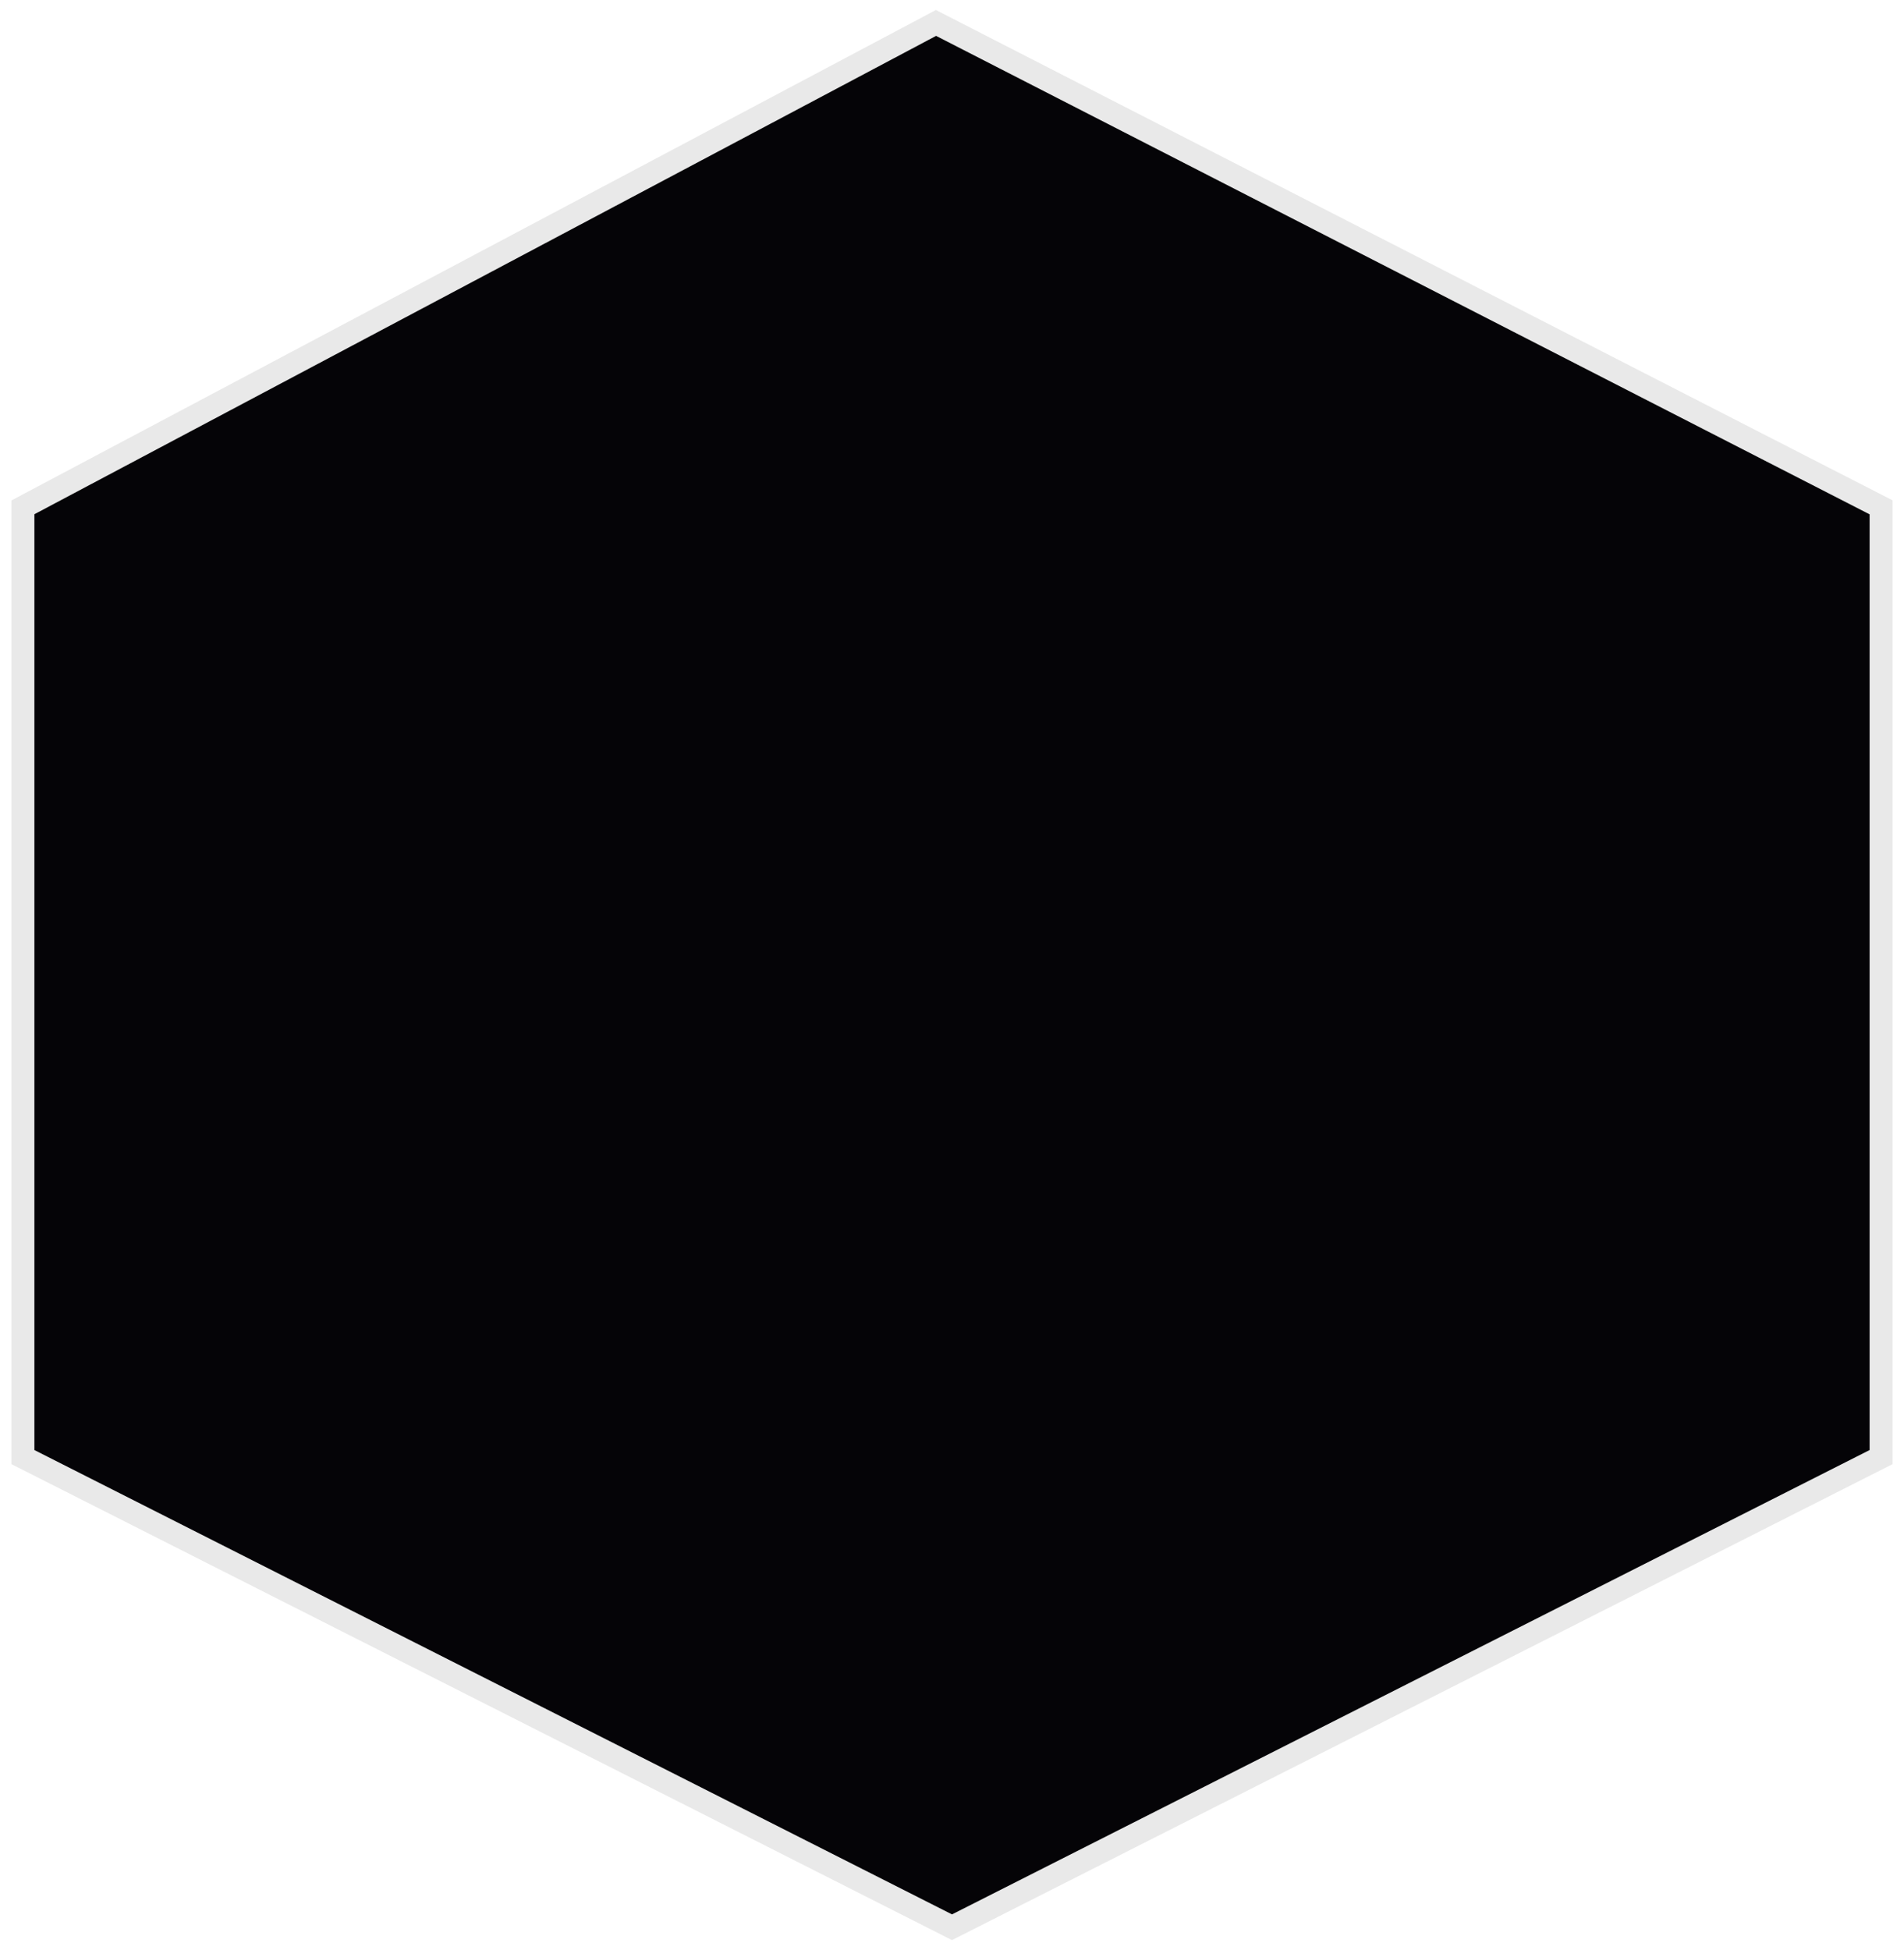
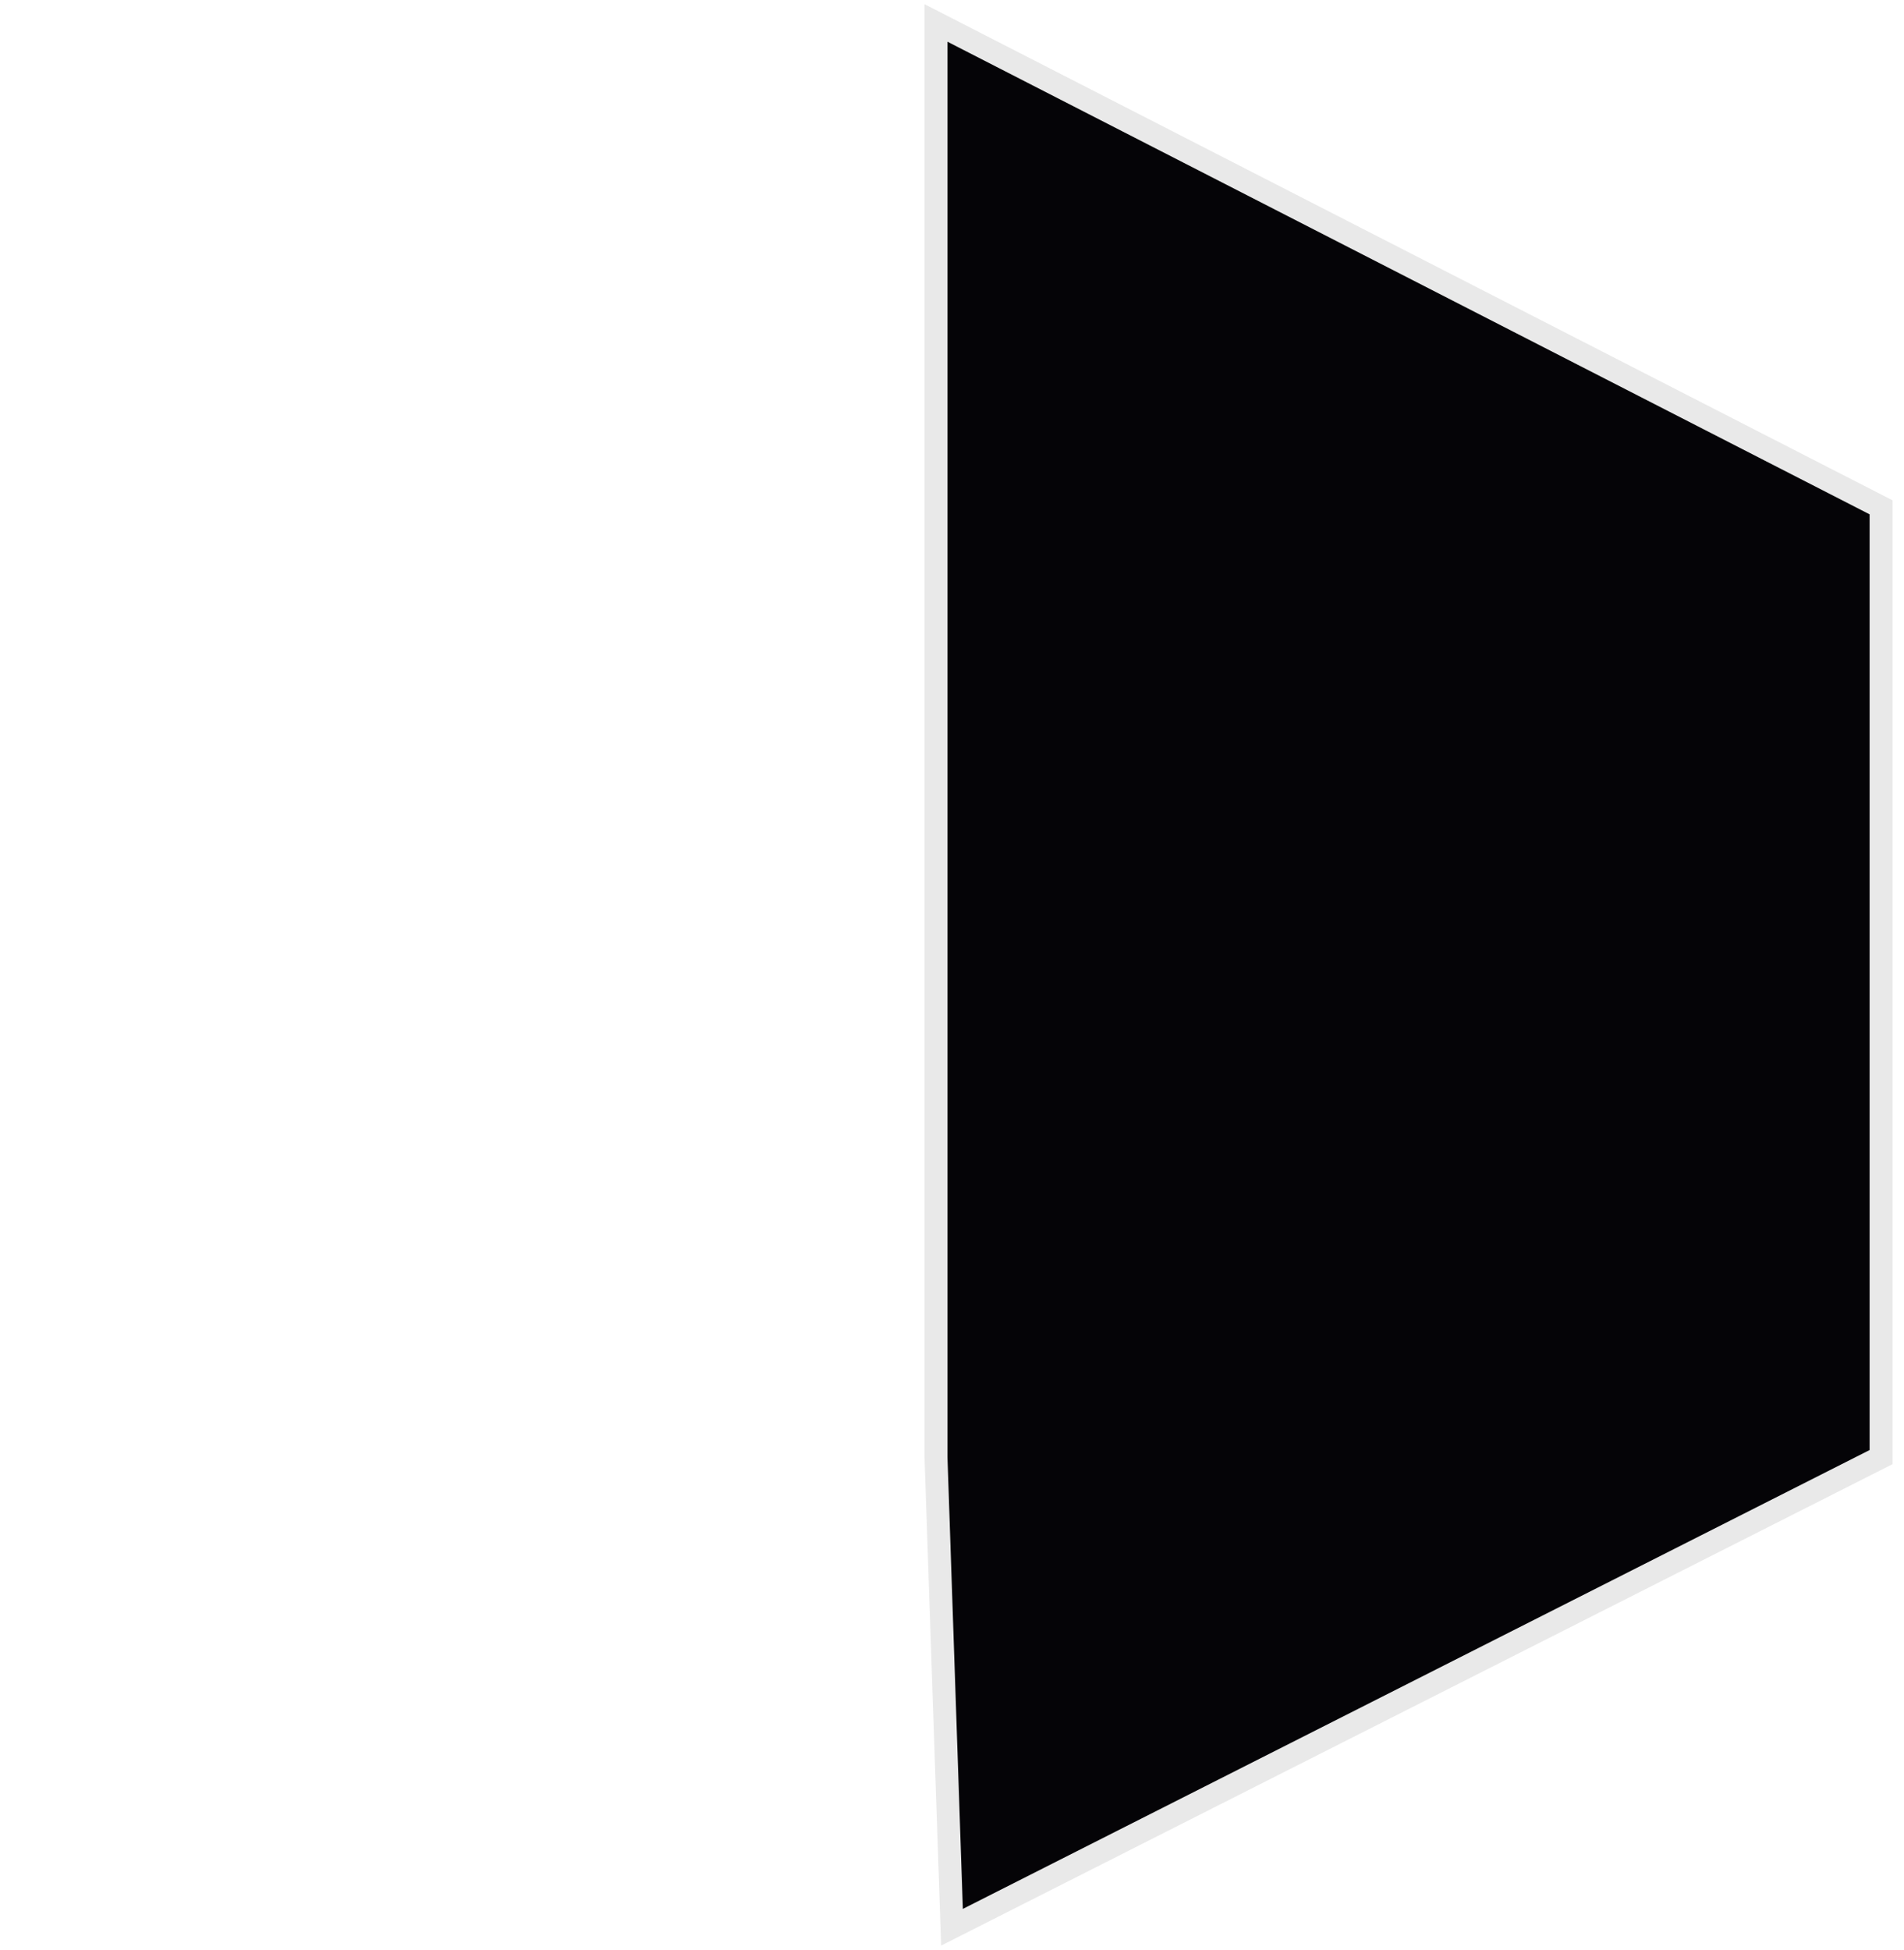
<svg xmlns="http://www.w3.org/2000/svg" width="83" height="85" viewBox="0 0 83 85" fill="none">
-   <path d="M40.802 1L1 22.112V63.509L41.5 84L82 63.509V22.112L40.802 1Z" fill="#050407" stroke="#E9E9E9" />
+   <path d="M40.802 1V63.509L41.5 84L82 63.509V22.112L40.802 1Z" fill="#050407" stroke="#E9E9E9" />
</svg>